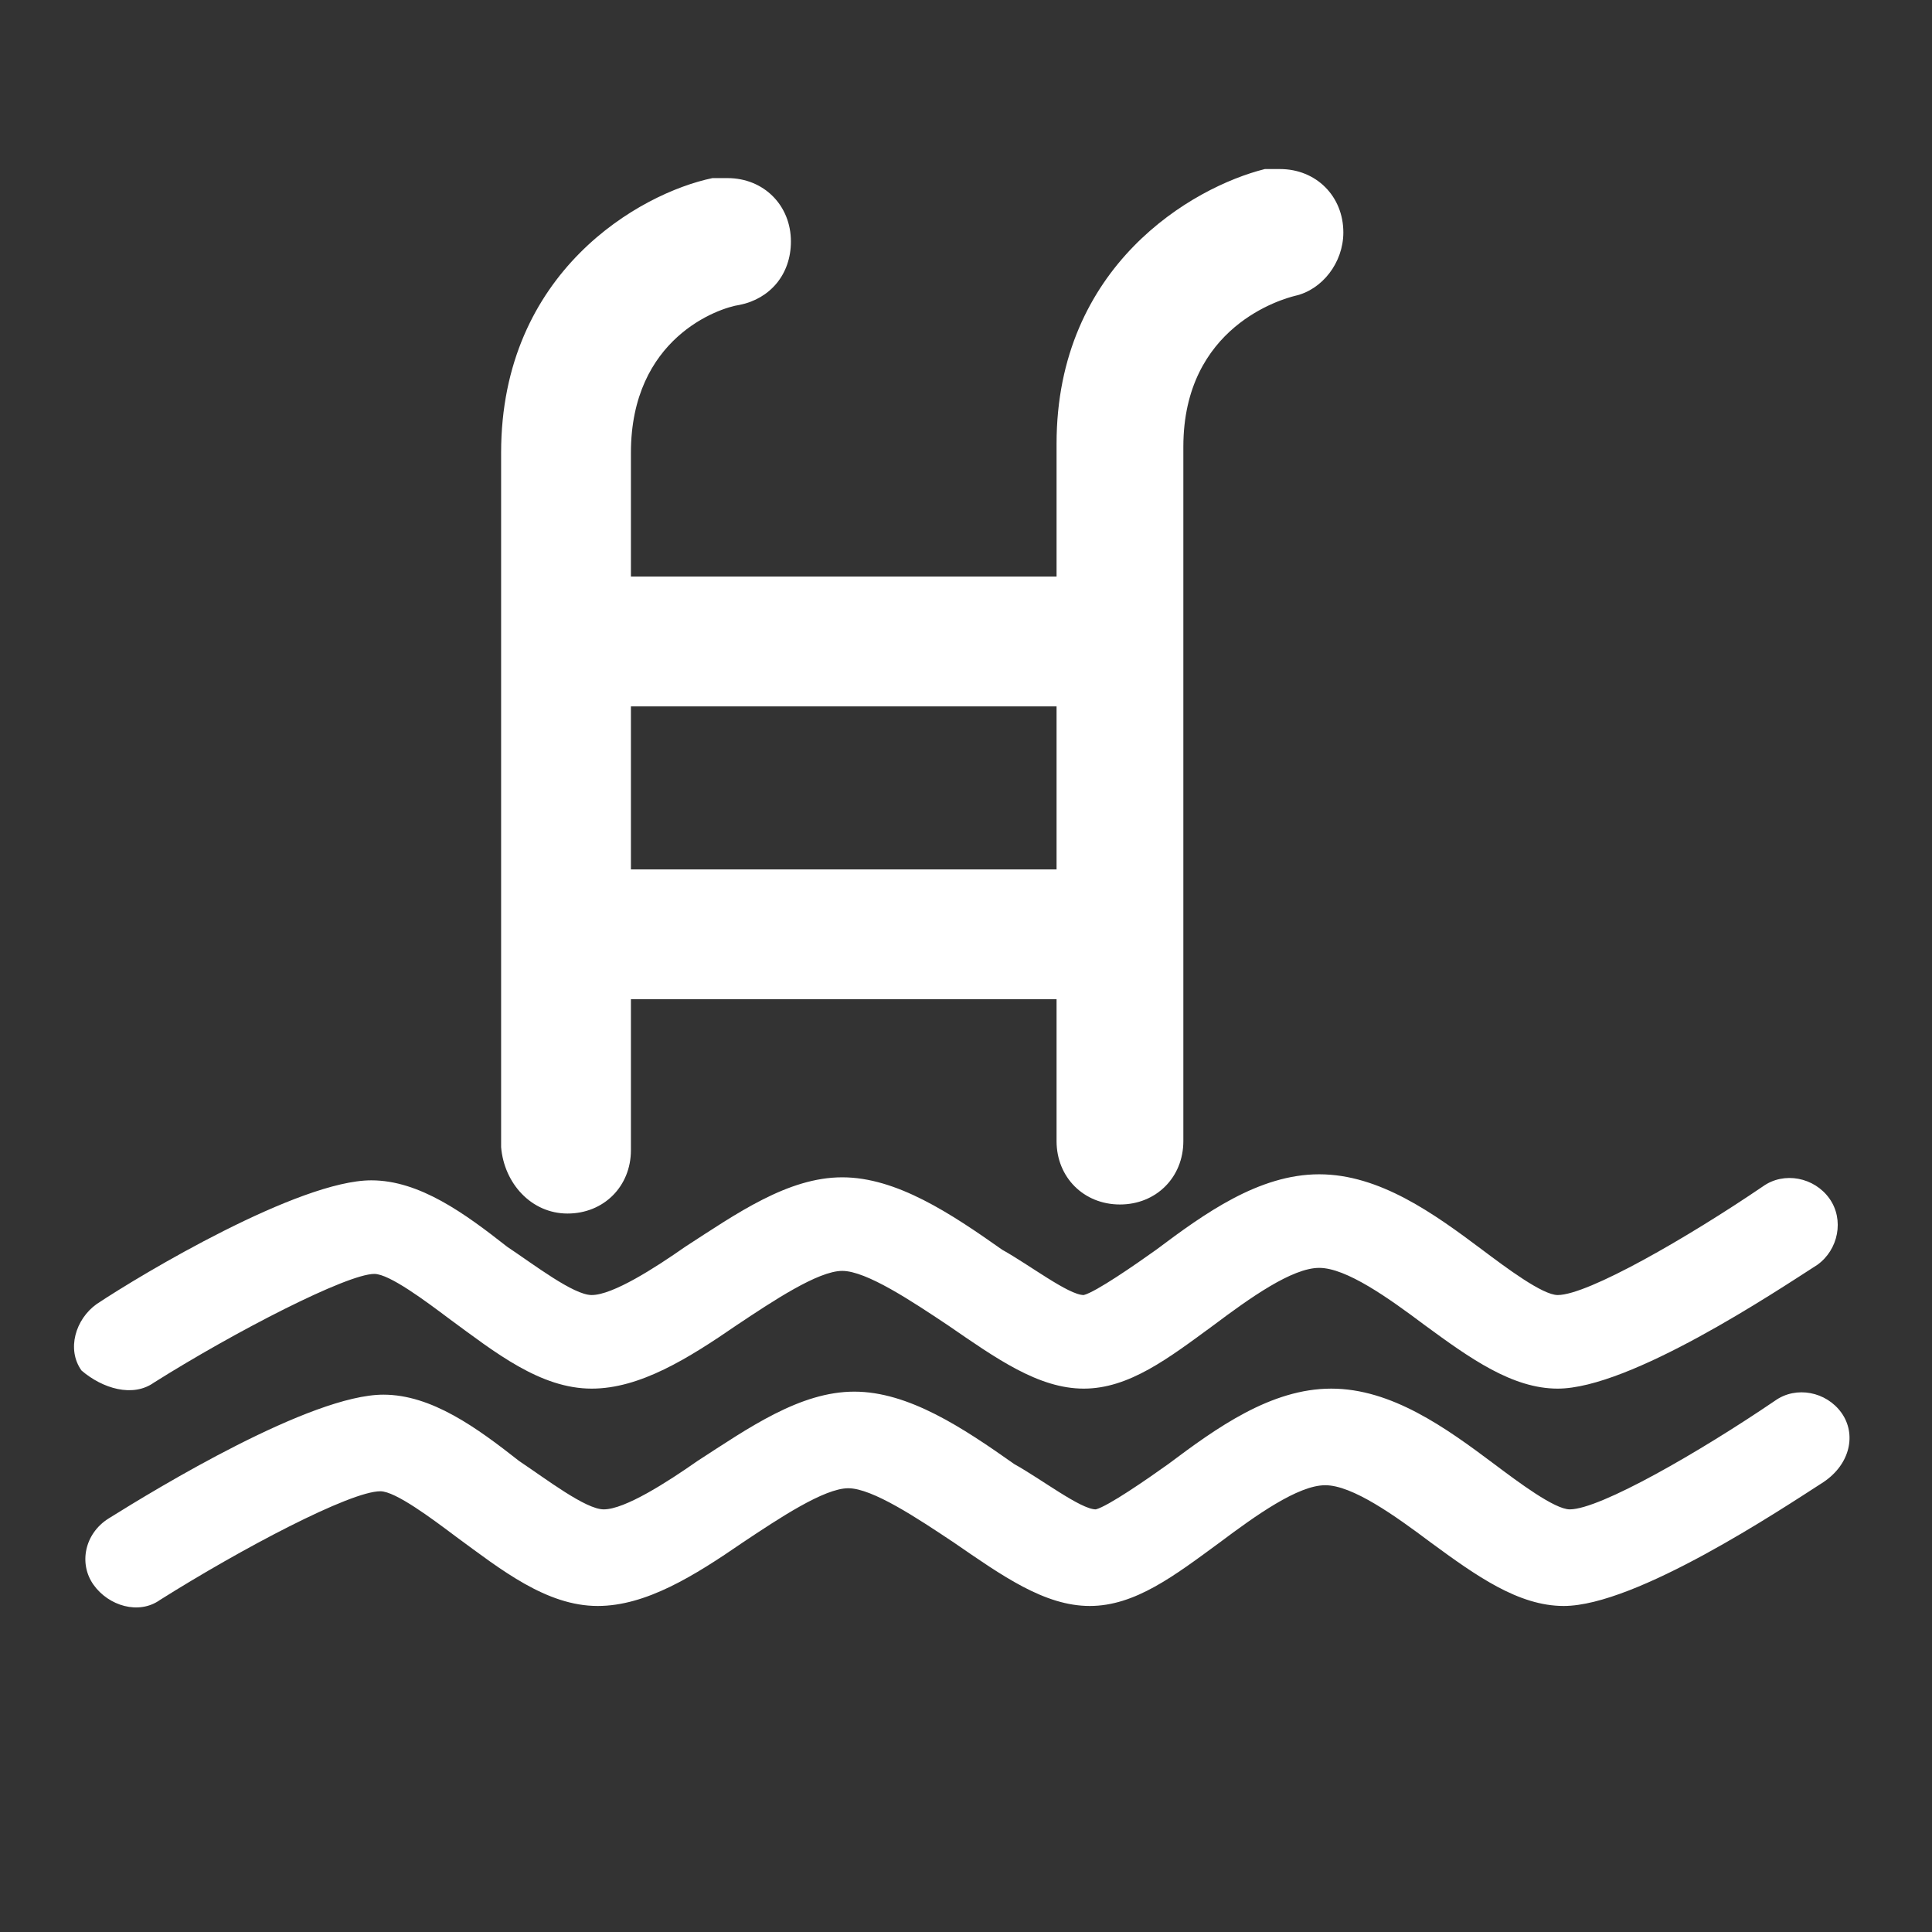
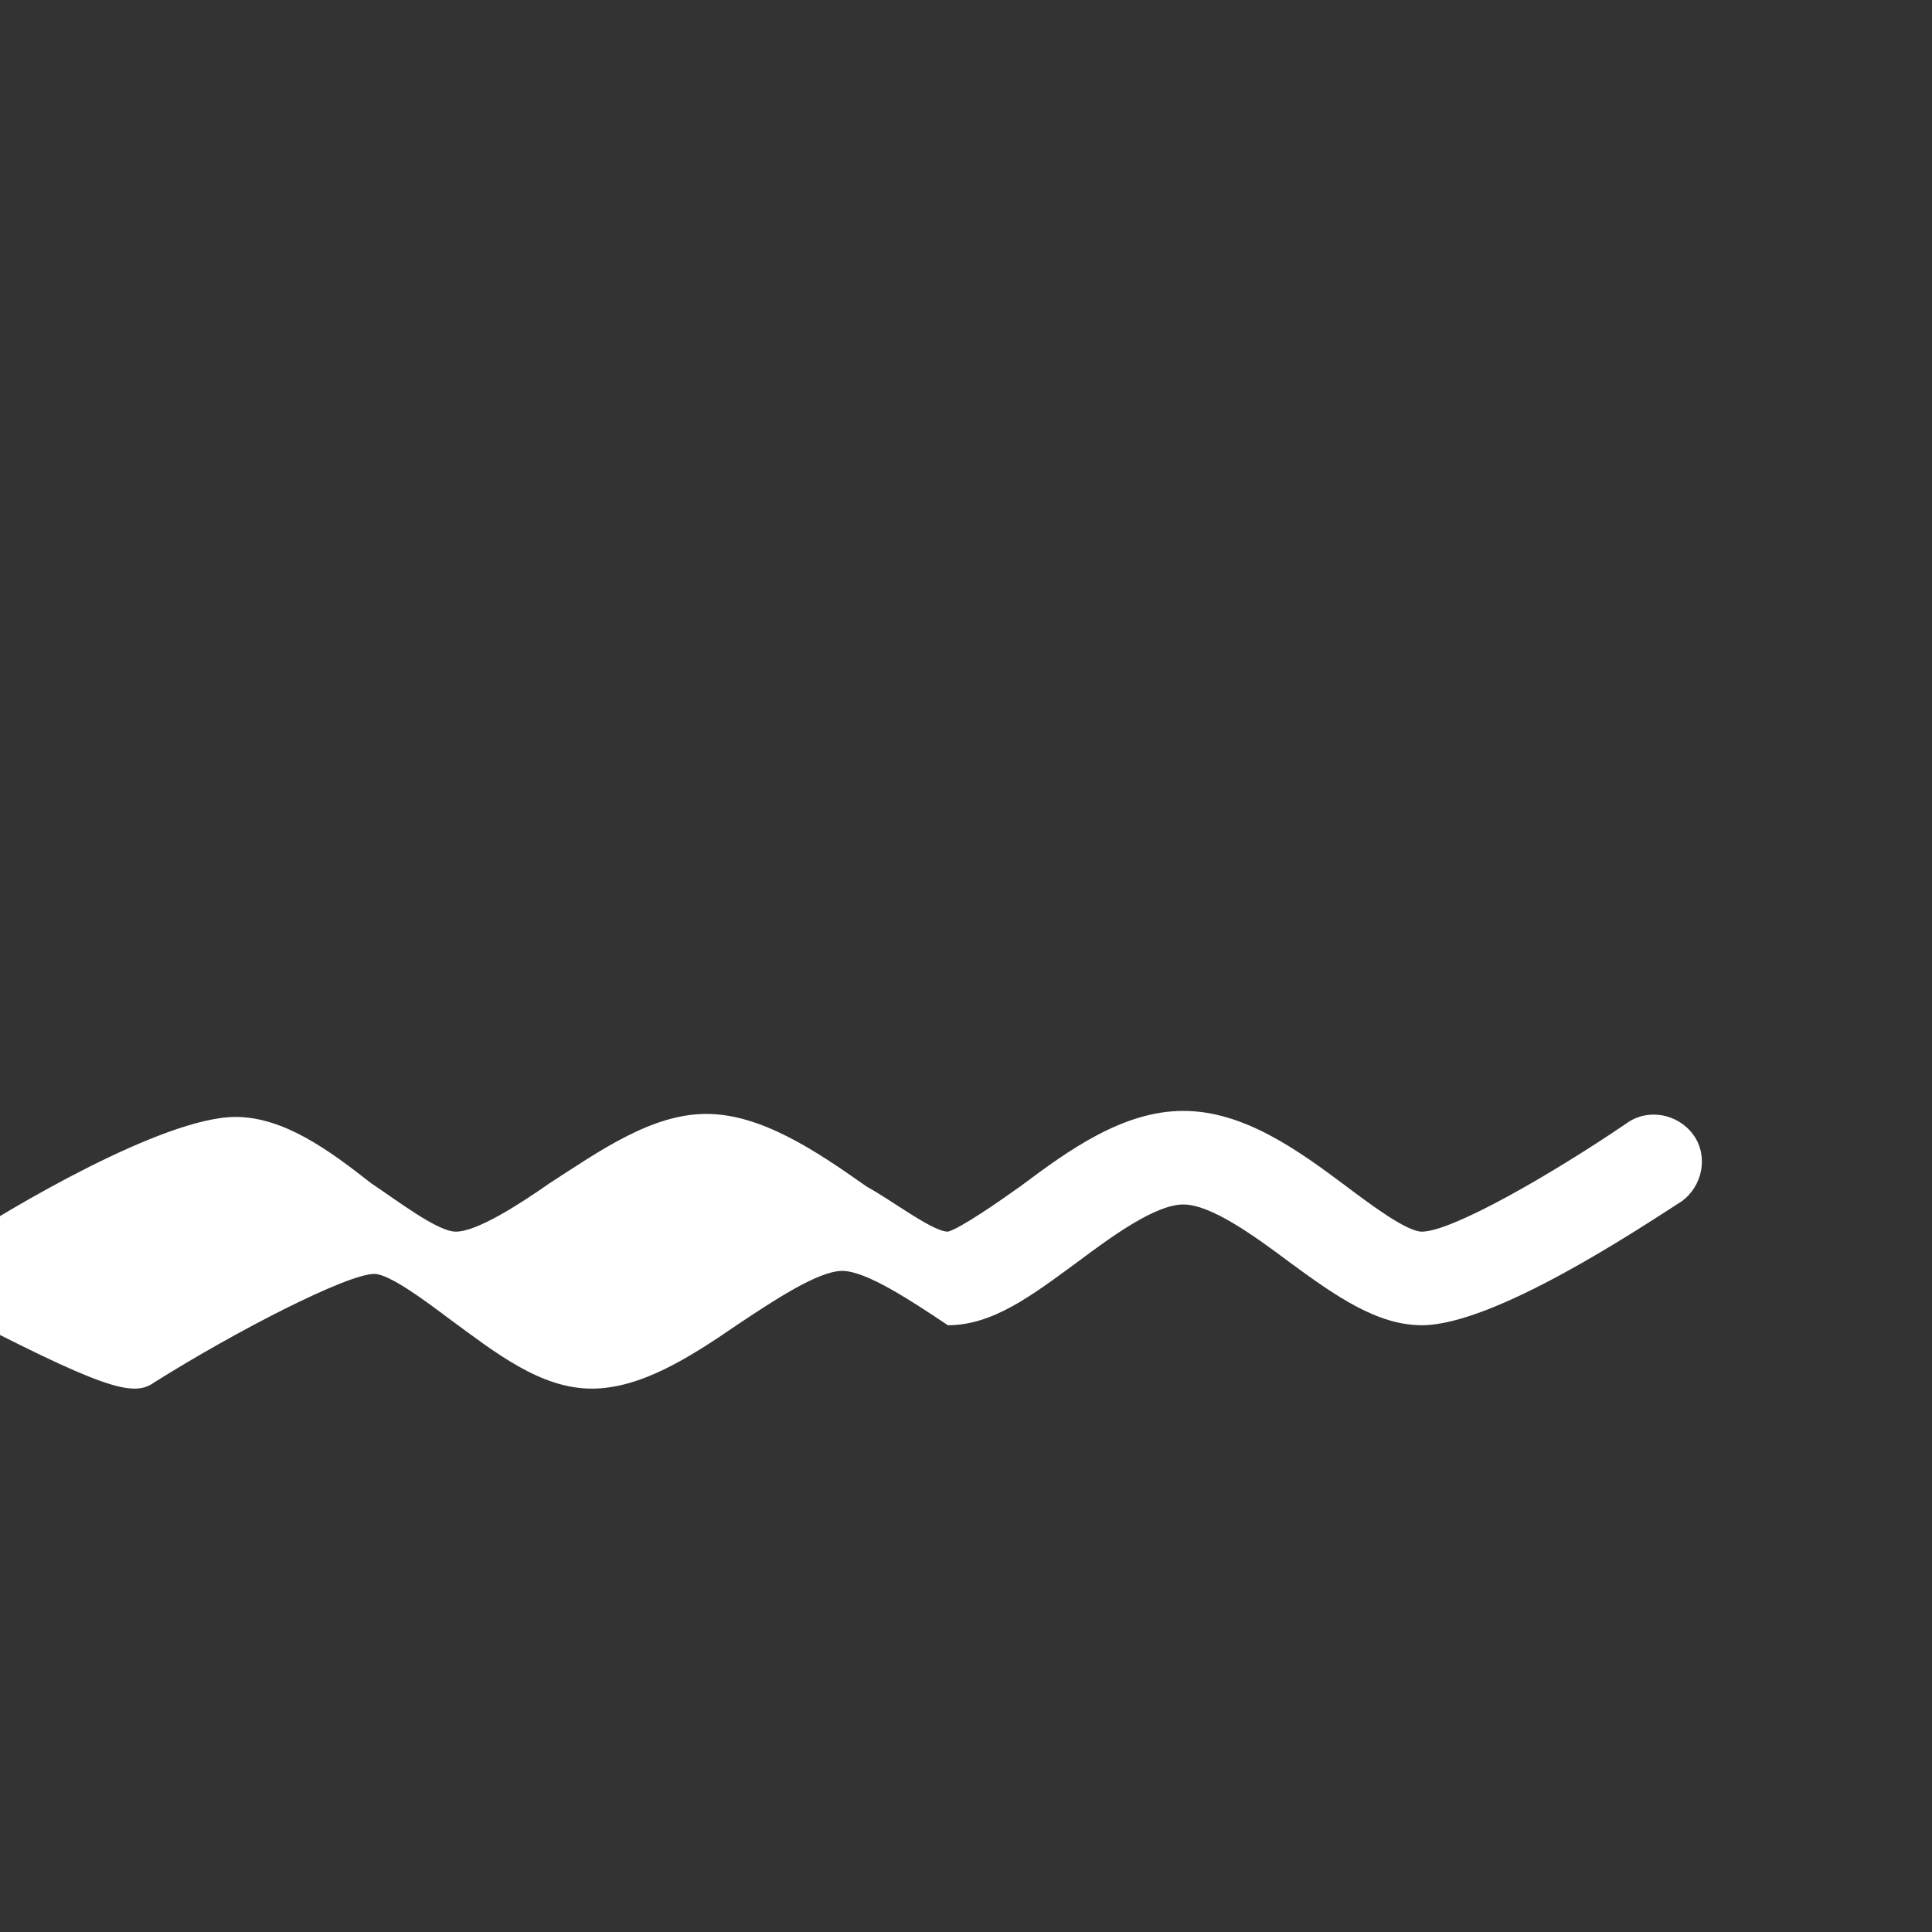
<svg xmlns="http://www.w3.org/2000/svg" version="1.1" id="Capa_1" x="0px" y="0px" viewBox="0 0 64 64" enable-background="new 0 0 64 64" xml:space="preserve">
  <rect x="0" y="0" width="64" height="64" fill="#333333" stroke="none" />
-   <path fill="#FFFFFF" d="M18.8,40.2c1.2,0,2.1-0.9,2.1-2.1v-5H35v4.7c0,1.2,0.9,2.1,2.1,2.1c1.2,0,2.1-0.9,2.1-2.1v-23  c0-4,3.3-4.9,3.7-5l0,0v0c0.9-0.2,1.6-1.1,1.6-2.1c0-1.2-0.9-2.1-2.1-2.1c-0.1,0-0.3,0-0.4,0v0c0,0,0,0,0,0c0,0,0,0-0.1,0  C39.5,6.2,35,8.8,35,14.7v4.4H20.9V15c0-3.8,2.9-4.8,3.6-4.9c1-0.2,1.7-1,1.7-2.1c0-1.2-0.9-2.1-2.1-2.1c-0.2,0-0.3,0-0.5,0l0,0  c-2.4,0.5-7,3.1-7,9.1v23C16.7,39.2,17.6,40.2,18.8,40.2L18.8,40.2z M20.9,23.4H35v5.4H20.9V23.4z M20.9,23.4" />
-   <path fill="#FFFFFF" d="M5.1,45.8c2.7-1.7,6.4-3.6,7.3-3.6c0.5,0,1.7,0.9,2.5,1.5c1.5,1.1,3,2.3,4.7,2.3c1.6,0,3.2-1,4.8-2.1  c1.2-0.8,2.7-1.8,3.5-1.8c0.8,0,2.3,1,3.5,1.8c1.6,1.1,3,2.1,4.5,2.1c1.5,0,2.8-1,4.3-2.1c1.2-0.9,2.6-1.9,3.5-1.9  c0.9,0,2.3,1,3.5,1.9c1.5,1.1,2.9,2.1,4.4,2.1c2.4,0,7.2-3.2,8.6-4.1c0.7-0.5,0.9-1.5,0.4-2.2c-0.5-0.7-1.5-0.9-2.2-0.4  c-2.5,1.7-5.8,3.6-6.8,3.6c-0.5,0-1.7-0.9-2.5-1.5c-1.6-1.2-3.4-2.5-5.4-2.5c-2,0-3.8,1.3-5.4,2.5c-0.7,0.5-2,1.4-2.4,1.5  c-0.5,0-1.8-1-2.7-1.5c-1.7-1.2-3.5-2.4-5.3-2.4c-1.8,0-3.5,1.2-5.2,2.3c-1,0.7-2.4,1.6-3.1,1.6c-0.6,0-1.9-1-2.8-1.6  c-1.4-1.1-2.9-2.2-4.5-2.2c-2.4,0-7.6,3.1-9.1,4.1c-0.7,0.5-1,1.5-0.5,2.2C3.4,46,4.4,46.3,5.1,45.8L5.1,45.8z M5.1,45.8" />
-   <path fill="#FFFFFF" d="M61,46.8c-0.5-0.7-1.5-0.9-2.2-0.4C56.3,48.1,53,50,52,50c-0.5,0-1.7-0.9-2.5-1.5c-1.6-1.2-3.4-2.5-5.4-2.5  c-2,0-3.8,1.3-5.4,2.5c-0.7,0.5-2,1.4-2.4,1.5c-0.5,0-1.8-1-2.7-1.5c-1.7-1.2-3.5-2.4-5.3-2.4c-1.8,0-3.5,1.2-5.2,2.3  c-1,0.7-2.4,1.6-3.1,1.6c-0.6,0-1.9-1-2.8-1.6c-1.4-1.1-2.9-2.2-4.5-2.2c-2.4,0-7.5,3.1-9.1,4.1c-0.8,0.5-1,1.5-0.5,2.2  c0.5,0.7,1.5,1,2.2,0.5c2.7-1.7,6.3-3.6,7.3-3.6c0.5,0,1.7,0.9,2.5,1.5c1.5,1.1,3,2.3,4.7,2.3c1.6,0,3.2-1,4.8-2.1  c1.2-0.8,2.7-1.8,3.5-1.8c0.8,0,2.3,1,3.5,1.8c1.6,1.1,3,2.1,4.5,2.1c1.5,0,2.8-1,4.3-2.1c1.2-0.9,2.6-1.9,3.5-1.9  c0.9,0,2.3,1,3.5,1.9c1.5,1.1,2.9,2.1,4.4,2.1c2.4,0,7.2-3.2,8.6-4.1C61.3,48.5,61.5,47.5,61,46.8L61,46.8z M61,46.8" />
+   <path fill="#FFFFFF" d="M5.1,45.8c2.7-1.7,6.4-3.6,7.3-3.6c0.5,0,1.7,0.9,2.5,1.5c1.5,1.1,3,2.3,4.7,2.3c1.6,0,3.2-1,4.8-2.1  c1.2-0.8,2.7-1.8,3.5-1.8c0.8,0,2.3,1,3.5,1.8c1.5,0,2.8-1,4.3-2.1c1.2-0.9,2.6-1.9,3.5-1.9  c0.9,0,2.3,1,3.5,1.9c1.5,1.1,2.9,2.1,4.4,2.1c2.4,0,7.2-3.2,8.6-4.1c0.7-0.5,0.9-1.5,0.4-2.2c-0.5-0.7-1.5-0.9-2.2-0.4  c-2.5,1.7-5.8,3.6-6.8,3.6c-0.5,0-1.7-0.9-2.5-1.5c-1.6-1.2-3.4-2.5-5.4-2.5c-2,0-3.8,1.3-5.4,2.5c-0.7,0.5-2,1.4-2.4,1.5  c-0.5,0-1.8-1-2.7-1.5c-1.7-1.2-3.5-2.4-5.3-2.4c-1.8,0-3.5,1.2-5.2,2.3c-1,0.7-2.4,1.6-3.1,1.6c-0.6,0-1.9-1-2.8-1.6  c-1.4-1.1-2.9-2.2-4.5-2.2c-2.4,0-7.6,3.1-9.1,4.1c-0.7,0.5-1,1.5-0.5,2.2C3.4,46,4.4,46.3,5.1,45.8L5.1,45.8z M5.1,45.8" />
</svg>